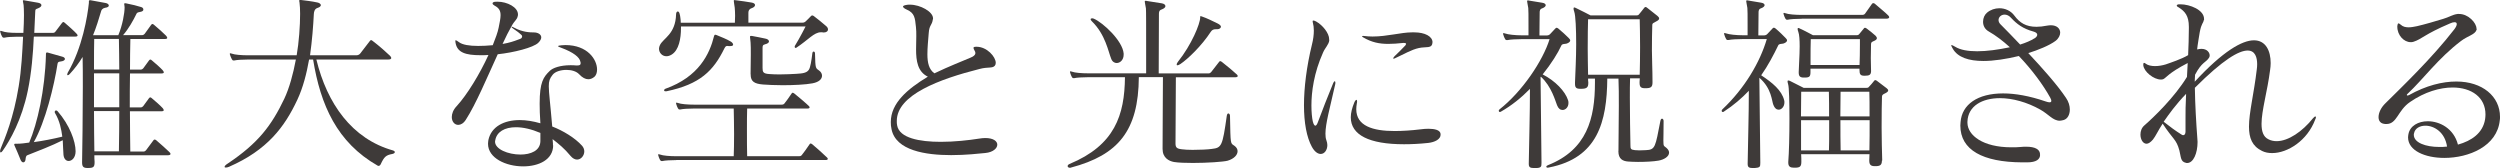
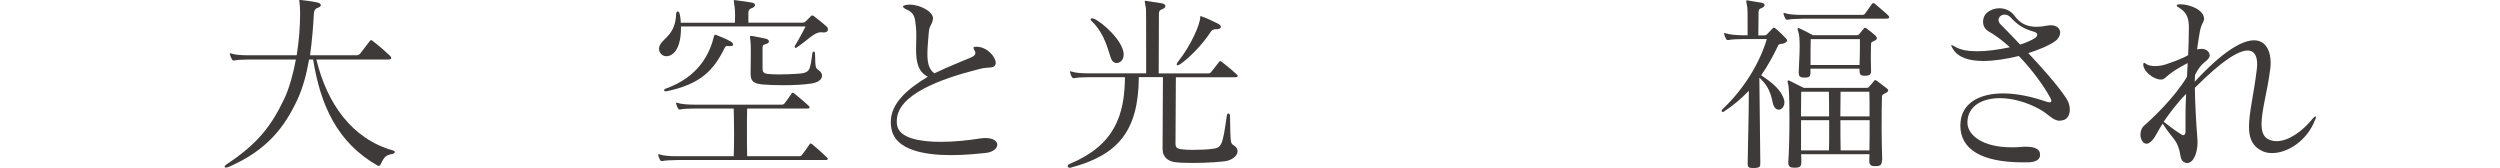
<svg xmlns="http://www.w3.org/2000/svg" id="_レイヤー_2" viewBox="0 0 342.3 23.01">
  <g id="_レイアウト">
-     <path d="M4.63,5.04c-.1,2.26-.31,4.91-.83,7.41-.83,3.98-2.42,6.76-3.43,8.19-.1.16-.21.23-.26.23-.08,0-.1-.05-.1-.18,0-.08.03-.21.08-.34.6-1.46,1.77-4.21,2.47-8.53.39-2.39.49-4.65.6-6.79h-.91c-.73,0-1.33.05-1.64.13h-.1c-.1,0-.16-.03-.23-.16-.08-.16-.18-.36-.23-.57,0-.05-.03-.08-.03-.13s.03-.08.08-.08.1.03.18.05c.42.16,1.09.23,1.98.23h.94c.05-.94.08-1.74.08-2.42s-.03-1.14-.05-1.38c-.03-.26-.1-.47-.1-.57,0-.08.03-.1.13-.1.03,0,.08.03.13.03.39.05,1.22.23,1.79.31.31.05.49.18.49.34s-.16.31-.49.44c-.34.13-.34.1-.36.52-.05.81-.08,1.77-.13,2.83h2.47c.18,0,.29,0,.42-.16s.73-.96.91-1.2c.08-.08.13-.13.18-.13s.1.05.18.1c.42.34,1.38,1.22,1.64,1.51.1.1.13.18.13.23,0,.1-.1.16-.31.16h-5.64ZM2.34,19.68c.55,0,1.09-.08,1.66-.16,1.12-2.63,2.16-7.18,2.29-12.01v-.1c0-.13.03-.23.16-.23.03,0,.08.03.13.03.68.18,1.17.34,1.95.55.21.05.36.18.36.31,0,.16-.18.31-.65.36-.16.03-.31.03-.36.29-.47,3.04-1.66,7.93-3.25,10.74,1.3-.18,2.63-.44,3.9-.75-.13-1.01-.36-2.16-.99-3.22-.03-.05-.05-.1-.05-.16,0-.1.08-.21.18-.21.08,0,.13.03.21.1,1.64,1.87,2.47,4.13,2.47,5.49,0,.86-.49,1.33-.96,1.33-.34,0-.65-.29-.7-.86-.05-.47-.05-1.3-.1-1.98-1.48.75-3.48,1.51-4.84,2.05-.21.08-.23.34-.26.62-.03.23-.16.36-.31.36-.1,0-.23-.08-.34-.29-.26-.68-.62-1.48-.86-2.03-.03-.05-.03-.1-.03-.13,0-.08.05-.1.13-.1h.26ZM12.92,21.24c0,.34,0,.62.03.88v.13c0,.62-.18.75-.88.75h-.1c-.55,0-.73-.18-.73-.75v-.13c.03-1.59.1-6.27.1-10.24,0-1.53,0-2.99-.03-4.08-.49.81-1.07,1.59-1.77,2.34-.1.1-.18.16-.26.16-.05,0-.08-.03-.08-.1,0-.05.03-.13.08-.26,2-3.41,2.7-7.72,2.89-9.54v-.21c0-.1.03-.16.16-.16h.05c.75.13,1.33.23,2.13.39.21.05.39.18.39.34,0,.13-.13.26-.52.31-.31.05-.49.29-.52.42-.34,1.14-.68,2.26-1.12,3.33h3.46c.57-1.38.86-2.99.86-3.82,0-.1-.03-.21-.03-.29s-.03-.13-.03-.16c0-.08.03-.1.13-.1h.1c.7.13,1.74.39,2.11.52.18.05.29.18.29.34,0,.13-.1.26-.39.31-.47.08-.49.13-.6.36-.36.75-1.04,1.98-1.79,2.83h2.52c.18,0,.26,0,.44-.18.1-.16.7-.96.88-1.22.05-.08.13-.13.18-.13.08,0,.13.05.23.13.44.36,1.35,1.17,1.64,1.48.1.13.16.21.16.29,0,.1-.1.16-.34.16h-4.71c-.03,1.38-.05,2.78-.05,4.19h1.38c.18,0,.26,0,.44-.18.1-.16.6-.81.78-1.07.05-.08.13-.13.18-.13.08,0,.13.05.23.13.44.36,1.17,1.01,1.46,1.33.1.13.16.21.16.29,0,.1-.1.16-.34.16h-4.29c-.03,1.56-.03,3.12-.03,4.65h1.4c.18,0,.26,0,.44-.18.1-.16.6-.81.78-1.07.05-.08.13-.13.18-.13.08,0,.13.05.23.13.44.36,1.17,1.01,1.46,1.33.1.13.16.21.16.29,0,.1-.1.16-.34.16h-4.29c0,1.85.03,3.69.05,5.51h1.74c.18,0,.26,0,.44-.21.13-.16.78-1.04.99-1.33.05-.08.1-.1.16-.1.08,0,.16.03.23.1.47.39,1.51,1.33,1.79,1.61.1.1.16.18.16.26,0,.1-.13.18-.36.18h-10.09ZM16.33,9.52c0-1.4-.03-2.81-.05-4.19h-3.38c-.03.78-.03,2.31-.03,4.19h3.46ZM16.33,10.04h-3.46v4.65h3.46v-4.65ZM16.28,20.72c.03-1.82.05-3.67.05-5.51h-3.46c0,2.08.03,4.03.05,5.51h3.35Z" style="fill:#3e3a39;" />
    <path d="M43.32,8.16c1.46,6.01,4.86,10.87,10.53,12.45.1.03.21.13.21.21,0,.1-.1.21-.34.26-.88.16-1.12.39-1.59,1.4-.08.16-.18.23-.29.23-.05,0-.1,0-.13-.03-5.56-3.17-7.83-8.29-8.84-14.53h-.55c-.34,1.92-.83,3.85-1.61,5.51-1.74,3.72-4.11,6.89-9.36,9.18-.18.08-.34.1-.44.1s-.16-.03-.16-.1c0-.1.13-.26.42-.44,4.21-2.81,6.01-5.23,7.75-8.87.7-1.48,1.22-3.41,1.59-5.38h-6.53c-.73,0-1.59.05-1.9.13h-.1c-.1,0-.16-.03-.23-.16-.08-.16-.21-.42-.26-.62,0-.05-.03-.08-.03-.13s.03-.08.08-.08.1.03.18.05c.42.16,1.35.23,2.24.23h6.66c.31-1.79.47-4.03.47-5.67,0-.62-.03-1.14-.08-1.53-.03-.13-.05-.21-.05-.29,0-.05.03-.08.13-.08h.13c.44.05,1.53.18,2.24.34.26.05.47.21.47.36,0,.13-.13.29-.47.39-.39.13-.47.52-.49.81-.08,1.61-.23,3.61-.52,5.67h6.34c.21,0,.39-.08.52-.23.23-.29.83-1.09,1.3-1.69.08-.1.13-.16.21-.16.05,0,.13.05.26.16.86.65,1.82,1.51,2.31,1.98.13.13.18.23.18.31,0,.13-.13.21-.42.21h-9.83Z" style="fill:#3e3a39;" />
-     <path d="M68.09.23c1.4,0,2.83.78,2.83,1.74,0,.08,0,.16-.03.23-.1.52-.44.62-.83,1.35-.39.68-.81,1.51-1.25,2.47.23-.05.44-.08.65-.13.78-.18,1.38-.42,1.77-.57.18-.05.26-.21.26-.34,0-.08-.05-.18-.13-.23-.23-.21-.55-.47-1.09-.83-.16-.1-.23-.18-.23-.23,0-.03.03-.03.05-.03.05,0,.16.05.31.13,1.14.62,2.16.65,2.7.65s1.01.26,1.01.68c0,.21-.13.47-.42.75-.68.65-3.35,1.33-5.54,1.56-1.43,3.12-2.99,6.84-4.37,8.97-.31.49-.7.7-1.04.7-.49,0-.88-.44-.88-1.07,0-.44.18-.99.68-1.51,1.43-1.56,3.15-4.39,4.34-6.99-.39.03-.75.03-1.09.03-2.03,0-3.17-.36-3.41-1.66-.03-.13-.03-.21-.03-.29s0-.1.05-.1.21.08.44.26c.47.36,1.4.52,2.63.52.6,0,1.27-.03,2-.1.36-.91.68-1.74.81-2.42.13-.68.26-1.22.26-1.69,0-.6-.21-.99-.81-1.3-.18-.1-.29-.21-.29-.31,0-.13.16-.23.44-.23h.18ZM75.74,19.89c0,1.98-1.98,2.89-4.11,2.89-2.34,0-4.81-1.12-4.81-3.09,0-.18.03-.34.05-.52.39-1.82,2.13-2.73,4.29-2.73.91,0,1.85.16,2.83.44-.08-1.07-.1-1.98-.1-2.7,0-2.94.52-3.64,1.38-4.47.42-.42,1.46-.78,2.83-.78.26,0,.49,0,.75.03h.23c.29,0,.42-.08.42-.29,0-.08,0-.13-.03-.21-.1-.62-.96-1.3-2.63-1.92-.29-.1-.42-.16-.42-.21,0-.08.16-.1.47-.13.18,0,.34-.03.52-.03,3.04,0,4.34,1.98,4.34,3.35,0,.44-.13.83-.42,1.04-.23.18-.49.29-.78.29-.39,0-.81-.21-1.25-.68-.39-.42-1.07-.6-1.74-.6-.78,0-1.56.23-1.9.68-.39.49-.52.83-.52,1.56,0,.91.21,2.42.47,5.51,1.48.57,3.12,1.56,4.08,2.63.21.23.31.52.31.78,0,.57-.44,1.12-.99,1.12-.29,0-.6-.16-.88-.49-.86-1.04-1.61-1.64-2.47-2.31,0,.13.05.44.05.6v.26ZM73.99,18.2c-1.22-.52-2.37-.78-3.35-.78-1.53,0-2.63.62-2.83,1.79,0,.05-.03.1-.03.18,0,1.04,1.79,1.77,3.48,1.77,1.4,0,2.7-.52,2.73-1.82v-1.14Z" style="fill:#3e3a39;" />
    <path d="M92.6,21.92c-.73,0-1.59.05-1.9.13h-.1c-.1,0-.16-.03-.23-.16-.08-.16-.18-.36-.23-.57,0-.05-.03-.08-.03-.13s.03-.08.08-.08.1.03.18.05c.42.16,1.35.23,2.24.23h7.85c.03-.7.05-1.82.05-3.02s-.03-2.47-.05-3.51h-5.41c-.73,0-1.59.05-1.9.13h-.1c-.1,0-.16-.03-.23-.16-.08-.16-.18-.36-.23-.57,0-.05-.03-.08-.03-.13s.03-.08.08-.08.1.03.18.05c.42.16,1.35.23,2.24.23h11.96c.13,0,.21,0,.36-.13.13-.13.75-1.01,1.01-1.4.05-.08.08-.1.13-.1.08,0,.13.03.23.1.34.26,1.72,1.43,2,1.72.08.08.1.13.1.18,0,.1-.1.16-.26.16h-8.29c-.03.78-.03,1.82-.03,2.86,0,1.4,0,2.83.03,3.67h7.1c.13,0,.21,0,.36-.13.13-.13.83-1.12,1.09-1.51.05-.08.08-.1.13-.1.08,0,.13.03.23.1.34.26,1.74,1.53,2.03,1.82.08.08.1.13.1.18,0,.1-.1.16-.26.16h-20.49ZM112.39,4.42c-.94,0-1.72,1.04-3.35,2.11-.03.03-.08.03-.1.03-.08,0-.13-.05-.13-.16,0-.03,0-.08.03-.13.68-1.09,1.46-2.65,1.46-2.65h-17.06v.21c0,1.46-.29,3.04-1.27,3.64-.26.16-.49.23-.73.23-.57,0-1.01-.47-1.01-1.04,0-.16.05-.31.13-.49.47-.96,2.13-1.48,2.21-4.21,0-.23.1-.39.23-.39.1,0,.21.1.26.34.05.16.08.36.1.55.03.21.05.42.05.65h7.41c0-.29.03-.62.03-.94,0-.44-.03-.88-.05-1.12-.08-.57-.13-.83-.13-.94,0-.08.03-.1.08-.1s.13.03.23.03c.68.08,1.56.21,2.13.31.31.05.47.18.47.34s-.16.34-.49.44c-.36.13-.42.39-.42.62v1.35h7.41c.16,0,.26-.03.42-.16.21-.18.62-.62.73-.73.05-.05.1-.1.18-.1s.16.05.23.1c.42.31,1.22.96,1.64,1.33.21.16.29.34.29.49,0,.23-.21.42-.6.42-.08,0-.13-.03-.21-.03h-.16ZM99.88,6.32c-.1,0-.21-.03-.29-.03-.21,0-.26.08-.42.36-1.48,3.02-3.3,4.89-7.93,5.85h-.1c-.16,0-.21-.05-.21-.13s.05-.16.16-.21c4.6-1.64,6.08-4.78,6.68-7.23.03-.05.05-.18.16-.18.05,0,.1.03.18.05.68.29,1.33.52,1.98.91.13.08.29.26.29.39s-.1.21-.39.21h-.1ZM102.77,10.14c0-.52.03-1.64.03-2.65,0-.7,0-1.38-.03-1.66-.03-.42-.08-.65-.08-.78,0-.1.03-.13.13-.13h.13c.62.1,1.14.23,1.82.36.34.05.52.23.52.39s-.18.31-.52.39c-.36.08-.36.26-.36.52v2.73c0,.55.08.78.94.83.39.03.86.05,1.38.05.86,0,1.77-.05,2.29-.08.44-.03.78-.05,1.07-.13.29-.08.52-.21.65-.42.23-.34.36-1.25.49-2.29.03-.16.1-.21.18-.21s.18.08.18.26c.05,2.16.08,1.98.6,2.37.23.18.36.42.36.68,0,.42-.36.86-1.3,1.04-.96.18-2.57.26-4.08.26-1.04,0-2.05-.05-2.73-.1-1.12-.1-1.66-.39-1.66-1.35v-.08Z" style="fill:#3e3a39;" />
    <path d="M127.73,2.63c-.13.91-.49.73-.57,1.92-.08,1.01-.18,2-.18,2.89,0,1.14.21,2.08.96,2.6,2.18-1.04,3.59-1.56,4.91-2.13.29-.13.7-.31.7-.65,0-.1-.03-.21-.1-.31-.1-.18-.16-.31-.16-.39,0-.13.13-.16.42-.16,1.43,0,2.63,1.38,2.63,2.21,0,.16-.05.29-.13.39-.34.39-.91.13-2.08.44-5.46,1.38-11.34,3.54-11.34,7.12,0,.21,0,.42.05.62.31,1.72,3.04,2.24,5.98,2.24,1.85,0,3.77-.21,5.23-.44.31-.05.6-.08.86-.08,1.12,0,1.64.44,1.64.91,0,.49-.57,1.04-1.64,1.14-.83.08-2.65.29-4.68.29-3.48,0-7.57-.62-8.16-3.54-.08-.34-.1-.65-.1-.99,0-2.57,2.24-4.5,5.07-6.21-1.4-.68-1.61-2.16-1.61-3.74,0-.6.03-1.22.03-1.82,0-.44,0-.86-.05-1.25-.13-1.25-.18-1.9-1.25-2.37-.1-.05-.18-.1-.26-.13-.16-.1-.26-.21-.26-.29s.13-.16.39-.21c.18-.05.36-.05.57-.05,1.4,0,3.15.96,3.15,1.87v.1Z" style="fill:#3e3a39;" />
    <path d="M161,10.56c0,2.31-.05,6.99-.05,9.07,0,.55.16.73.86.81.36.05.91.08,1.48.08.99,0,2.11-.05,2.63-.13,1.35-.16,1.46-.36,2.05-4.52.03-.23.13-.34.21-.34.13,0,.23.16.23.31.08,4.13.05,3.72.62,4.13.29.21.42.47.42.73,0,.52-.49,1.04-1.35,1.3-.57.16-2.81.31-4.76.31-1.01,0-1.98-.03-2.6-.13-.7-.13-1.56-.57-1.56-1.79v-.05c0-3.22.05-7.51.05-9.78h-3.3c-.05,7.33-2.81,10.66-9.28,12.38-.05.03-.1.03-.16.03-.18,0-.31-.1-.31-.23,0-.1.08-.21.26-.29,6.21-2.57,7.54-6.71,7.59-11.88h-5.04c-.73,0-1.59.05-1.9.13h-.1c-.1,0-.16-.03-.23-.16-.08-.16-.18-.36-.23-.57,0-.05-.03-.08-.03-.13s.03-.08.08-.08.1.03.18.05c.42.16,1.35.23,2.24.23h7.93v-3.22c0-2.76,0-5.51-.03-5.67-.08-.52-.16-.81-.16-.94,0-.08.03-.1.1-.1.05,0,.13,0,.23.03.47.08,1.4.21,1.98.31.34.05.52.21.52.39,0,.16-.18.34-.55.47-.31.1-.34.36-.34.6v.08c0,1.07-.03,5.67-.03,8.06h6.84c.13,0,.26-.08.34-.18.44-.55.7-.88,1.09-1.4.05-.08.1-.1.16-.1s.13.05.21.1c.68.52,1.72,1.4,2.05,1.72.1.08.13.16.13.23s-.1.16-.34.16h-8.14ZM153.85,7.49c0,.7-.47,1.14-.96,1.14-.29,0-.6-.18-.75-.6-.39-.94-.78-3.3-2.63-5.1-.1-.1-.18-.21-.18-.29s.08-.13.18-.13c.08,0,.16,0,.26.05,1.27.55,3.93,3.02,4.08,4.76v.16ZM166.49,4c-.34,0-.52.08-.7.34-1.27,1.95-3.15,3.74-4.16,4.42-.18.13-.34.18-.42.18s-.1-.05-.1-.1c0-.1.05-.23.18-.39,1.85-2.31,3.04-5.2,3.04-6.06v-.1c0-.05,0-.08.08-.08.03,0,.08.03.16.05.68.23,1.46.62,2.16.96.31.16.44.31.44.44,0,.18-.23.34-.49.34h-.18Z" style="fill:#3e3a39;" />
-     <path d="M182.01,5.51c-.08.62-.57,1.01-.86,1.69-1.25,2.78-1.59,5.38-1.59,7.23,0,.94.08,1.69.18,2.16.1.42.23.62.36.62.1,0,.23-.16.34-.47.7-1.85,1.27-3.35,2.11-5.38.08-.16.13-.23.21-.23.05,0,.08.08.08.18,0,.08,0,.16-.03.26-.73,3.25-1.33,5.36-1.33,6.73,0,.34.03.65.13.91.08.23.13.44.13.65,0,.68-.39,1.22-.91,1.22-.36,0-.81-.26-1.2-.96-.73-1.33-1.09-3.33-1.09-5.72s.36-5.3,1.09-8.29c.18-.7.26-1.35.26-1.92,0-.42-.05-.78-.13-1.07-.03-.08-.03-.16-.03-.21,0-.08.03-.1.08-.1.08,0,.21.03.39.13.88.49,1.79,1.59,1.79,2.44v.13ZM197.25,18.43c0,.65-.81,1.04-1.69,1.14-1.22.13-2.31.18-3.33.18-4.76,0-7.28-1.27-7.28-3.69,0-.62.18-1.3.49-2.05.1-.23.21-.34.29-.34.05,0,.08.08.08.21,0,.05,0,.16-.03.26-.05.29-.08.57-.08.81,0,2.29,2.26,2.99,5.25,2.99,1.09,0,2.31-.08,3.54-.23.36-.05.75-.08,1.09-.08.88,0,1.59.18,1.66.68v.13ZM196.13,5.8c-.03.91-.88.55-1.87.78-.99.21-2.08.86-3.22,1.38-.1.05-.18.08-.23.08-.03,0-.05-.03-.05-.05,0-.05.05-.16.18-.29.44-.42,1.07-1.04,1.48-1.48.05-.08.1-.16.1-.21,0-.08-.08-.13-.31-.13h-.1c-.73.08-1.4.13-2.03.13-1.22,0-2.29-.21-3.46-.91-.08-.05-.13-.1-.13-.13s.05-.05.13-.05h.1c.42.05.81.08,1.2.08,2.03,0,3.9-.57,5.41-.57h.31c1.46,0,2.47.55,2.5,1.33v.05Z" style="fill:#3e3a39;" />
-     <path d="M210.05,23.01c-.57,0-.73-.13-.73-.57v-.08c.05-3.43.16-6.6.16-10.19-1.17,1.2-2.52,2.29-3.98,3.12-.05.03-.1.05-.13.05-.08,0-.16-.08-.16-.18,0-.05.03-.13.1-.18,3.09-2.42,5.93-6.63,6.86-9.62h-3.77c-.78,0-1.66.05-1.98.13h-.1c-.13,0-.18-.03-.26-.18s-.18-.34-.23-.57c-.03-.05-.03-.08-.03-.13s.03-.08.08-.08.1.03.18.05c.44.16,1.43.26,2.34.26h.88v-1.43c0-1.12,0-2.16-.03-2.31-.08-.52-.16-.81-.16-.94,0-.08.03-.1.1-.1.03,0,.1,0,.21.03.65.1,1.27.21,1.77.29.31.05.47.18.47.34,0,.13-.16.31-.47.42-.34.1-.36.36-.36.6v.08c0,1.04-.03,1.59-.03,3.04h.96c.21,0,.36-.05.49-.18.26-.26.52-.57.73-.78.05-.05.13-.1.18-.1s.13.05.21.1c.42.34,1.22,1.07,1.43,1.3.13.13.21.23.21.34,0,.21-.26.36-.52.44-.31.05-.57.03-.68.23-.49,1.07-1.38,2.5-2.57,3.98,1.72.88,3.09,2.31,3.48,3.54.05.13.05.26.05.39,0,.55-.39.94-.81.94-.29,0-.57-.18-.75-.65-.23-.55-.75-2.57-2.21-3.9-.03.03-.03.05-.05.05.03,3.87.13,10.37.13,11.73,0,.6-.05.68-.88.75h-.16ZM221.6,20.67c0-1.92.05-4.16.05-6.14,0-1.46,0-2.78-.05-3.77h-1.53c-.05,5.88-1.3,10.87-7.98,12.17-.05,0-.1.03-.16.03-.13,0-.21-.05-.21-.13s.08-.16.21-.21c5.36-2.11,6.45-6.4,6.45-11.31v-.55h-.94c0,.21,0,.31.03.52v.1c0,.62-.26.78-.99.78h-.1c-.55,0-.73-.16-.73-.68v-.21c.05-1.33.16-3.35.16-5.23,0-2.05-.08-3.9-.26-4.42-.08-.21-.1-.36-.1-.44,0-.1.03-.16.1-.16.05,0,.13.03.23.08.47.21,2,1.01,2,1.01h6.27c.23,0,.29-.05.39-.18.13-.16.52-.62.65-.81.08-.1.13-.16.21-.16s.16.03.26.13c.34.26,1.07.83,1.38,1.09.13.1.23.23.23.36s-.13.26-.39.39c-.34.21-.55.21-.55.52-.03.94-.05,2.05-.05,3.46,0,1.2.08,2.6.08,4.29v.1c0,.62-.23.78-.94.78h-.1c-.55,0-.73-.18-.73-.75v-.13c0-.18.03-.26.03-.47h-1.33c-.03.73-.03,1.66-.03,2.65,0,2.31.05,4.99.08,6.5,0,.49.03.62.62.68.16,0,.39.03.62.03.31,0,.68-.03.86-.03,1.33-.05,1.3-.44,2-4,.05-.23.13-.31.23-.31s.21.13.21.31c0,1.4-.03,2.21-.03,2.68,0,.88.08.7.42,1.01.26.23.36.44.36.65,0,.55-.7.96-1.43,1.09-.7.13-1.85.18-2.83.18-.52,0-.99-.03-1.33-.05-.73-.05-1.35-.34-1.35-1.4v-.08ZM224.51,10.24c.03-1.2.05-2.55.05-3.8,0-1.53-.03-2.94-.05-3.8h-7.07c-.03.86-.05,2.31-.05,4.03,0,1.12.03,2.34.05,3.56h7.07Z" style="fill:#3e3a39;" />
    <path d="M240.02,23.01c-.57,0-.73-.13-.73-.57v-.08c.05-3.35.16-6.47.16-9.93-.96,1.01-2.08,1.98-3.43,2.86-.05.03-.08.05-.13.05-.08,0-.16-.08-.16-.16s.03-.13.1-.21c3.04-2.86,5.15-6.45,6.08-9.62h-3.25c-.78,0-1.66.05-1.98.13h-.1c-.13,0-.18-.03-.26-.18-.08-.16-.18-.34-.23-.57-.03-.05-.03-.08-.03-.13s.03-.08.08-.08.1.03.18.05c.44.16,1.43.26,2.34.26h.62v-1.43c0-1.14,0-2.16-.03-2.31-.08-.52-.16-.81-.16-.94,0-.08.03-.1.1-.1.03,0,.1,0,.21.03.65.1,1.25.21,1.74.29.31.05.47.18.47.34,0,.13-.16.31-.47.42-.34.1-.36.36-.36.6v.08c0,1.04-.03,1.72-.03,3.04h.73c.21,0,.36-.05.49-.18.26-.26.52-.57.73-.78.05-.05.13-.1.18-.1s.13.05.21.1c.42.34,1.17,1.07,1.38,1.3.13.13.21.23.21.34,0,.21-.26.36-.52.44-.31.05-.57.03-.68.23-.6,1.25-1.43,2.83-2.34,4.11,1.53,1.01,2.81,2.05,3.15,3.43.03.1.03.18.03.29,0,.57-.39.99-.78.99-.29,0-.55-.18-.73-.65-.23-.52-.21-2.24-1.92-3.72.03,3.93.13,10.37.13,11.62,0,.6-.03.68-.86.75h-.16ZM246.68,2.57c-.73,0-1.59.05-1.9.13h-.1c-.1,0-.16-.03-.23-.16-.08-.16-.18-.36-.23-.57,0-.05-.03-.08-.03-.13s.03-.08.08-.08.1.03.18.05c.42.16,1.35.23,2.24.23h8.24c.18,0,.34-.03.44-.18.31-.42.62-.88.94-1.33.05-.08.13-.1.18-.1.08,0,.16.03.23.1.78.68,1.35,1.12,1.82,1.59.08.08.13.18.13.23,0,.13-.13.21-.42.21h-11.57ZM257.67,22c0,.6-.26.75-.88.75h-.1c-.52,0-.75-.18-.75-.75v-.08c0-.23.03-.52.03-.81h-9.36c.03.36.03.73.03,1.04,0,.68-.21.81-.91.81h-.13c-.47,0-.75-.16-.75-.68v-.13c.1-1.17.16-3.61.16-5.88s-.05-4.34-.18-4.73c-.05-.18-.08-.31-.08-.39,0-.1.03-.13.08-.13s.13,0,.23.05c.42.21,1.9.96,1.9.96h8.58c.23,0,.29-.05.39-.18.16-.18.47-.49.65-.75.05-.08.1-.13.18-.13s.13.03.23.1c.36.26,1.04.78,1.33,1.01.13.1.21.21.21.31s-.1.23-.36.36c-.31.16-.49.21-.49.49-.03.68-.05,2.39-.05,4.24,0,1.59.05,3.28.08,4.42v.08ZM256.19,9.67c0,.57-.21.7-.86.7h-.05c-.55,0-.68-.18-.68-.81v-.16h-6.71v.44c0,.65-.13.78-.81.78h-.1c-.49,0-.7-.16-.7-.68v-.1c0-.6.13-2.18.13-3.51,0-.86-.05-1.61-.18-1.95-.08-.21-.1-.34-.1-.42,0-.1.03-.13.1-.13.05,0,.13.03.21.08.44.18,1.79.91,1.79.91h5.98c.23,0,.29-.08.36-.16.18-.21.47-.57.6-.73.05-.08.1-.13.18-.13.05,0,.13.03.23.1.39.29.94.73,1.22.99.1.1.18.23.18.34s-.08.23-.31.34c-.34.16-.49.18-.49.47,0,.65-.03,1.27-.03,1.9,0,.57.03,1.09.03,1.61v.1ZM246.62,12.56c0,.62-.03,1.9-.03,3.38h3.85c0-1.22,0-2.42-.03-3.38h-3.8ZM250.45,16.46h-3.85v4.13h3.82c.03-.75.03-1.74.03-2.81v-1.33ZM254.66,5.36h-6.73c-.03.91-.03,1.69-.03,2.5v1.04h6.71c.03-.83.05-1.77.05-2.81v-.73ZM252.01,12.56c0,.96-.03,2.16-.03,3.38h4c0-1.48,0-2.78-.03-3.38h-3.95ZM255.96,20.59c.03-1.22.03-2.73.03-4.13h-4c0,1.56,0,3.04.03,4.13h3.95Z" style="fill:#3e3a39;" />
    <path d="M279.33,21.19c0,.62-.52,1.04-1.77,1.04h-.7c-5.38-.03-8.45-1.69-8.45-5.04,0-.16.03-.31.03-.47.18-2.42,2.34-3.93,5.82-3.93,1.66,0,3.61.34,5.8,1.09.23.08.42.13.55.13.16,0,.26-.05.26-.21,0-.1-.05-.23-.16-.44-.96-1.74-2.52-3.85-4.29-5.69-1.74.42-3.43.68-4.86.68-1.98,0-3.51-.49-4.19-1.69-.13-.23-.21-.39-.21-.44,0-.03.03-.05.05-.05.08,0,.23.08.49.23.7.44,1.77.62,3.02.62,1.33,0,2.86-.21,4.47-.55-.94-.86-1.92-1.61-2.89-2.16-.55-.31-.78-.81-.78-1.33s.21-.96.55-1.25c.47-.39,1.07-.6,1.69-.6.78,0,1.56.34,2.05,1.01.73.99,1.59,1.53,3.02,1.53.42,0,.91-.05,1.46-.16.18-.03.36-.05.52-.05.83,0,1.27.47,1.27,1.01,0,.36-.21.81-.65,1.14-.83.62-2.44,1.27-3.72,1.66,1.98,2.11,4.03,4.42,5.17,6.14.36.52.52,1.09.52,1.59,0,.7-.31,1.27-.83,1.43-.21.05-.39.1-.55.1-.94,0-1.51-.88-2.68-1.53-1.79-1.01-3.8-1.56-5.51-1.56-2.39,0-4.37,1.04-4.45,3.22v.16c.03,1.72,2.13,3.35,6.01,3.35.44,0,.88,0,1.35-.05.23-.03.44-.03.62-.03h.08c1.2,0,1.79.36,1.87.91v.16ZM278.52,5.28c.29-.16.42-.36.42-.52,0-.18-.16-.34-.52-.44-1.43-.39-2.26-1.01-3.09-1.9-.26-.29-.57-.42-.86-.42-.47,0-.83.34-.83.75,0,.18.08.39.26.57.75.75,1.69,1.72,2.7,2.78.75-.23,1.53-.57,1.92-.83Z" style="fill:#3e3a39;" />
    <path d="M301.74,2.76c-.08.47-.31.39-.55,1.64-.05.31-.31,1.82-.36,2.37.21-.05.42-.08.6-.08.75,0,1.12.49,1.12.91,0,.1-.03.21-.08.29-.44.7-.99.57-1.92,2.34-.03.31-.03.7-.05.96,3.87-4.19,6.5-5.67,8.11-5.67s2.29,1.43,2.29,3.12c0,.31-.03.62-.08.96-.36,2.86-1.17,5.54-1.17,7.36,0,1.01.23,1.77.94,2.11.34.18.73.26,1.12.26,1.61,0,3.54-1.33,4.97-3.12.16-.18.26-.26.34-.26.05,0,.08.03.08.1s-.03.18-.1.31c-1.07,2.89-3.77,4.6-5.9,4.6-.49,0-.96-.08-1.38-.29-1.35-.65-1.79-1.77-1.79-3.33,0-1.92.68-4.52,1.07-7.85.03-.21.05-.47.05-.7,0-.91-.26-1.87-1.3-1.87-1.2,0-3.35,1.22-7.23,5.1.03,2.26.18,4.78.34,6.94,0,.16.03.31.03.47,0,1.56-.57,2.89-1.43,2.89-.05,0-.1,0-.18-.03-.73-.16-.65-.78-.88-1.69-.42-1.56-.86-1.48-2.29-3.67-.65.99-.96,1.72-1.33,2.18-.34.39-.62.57-.88.57-.49,0-.83-.6-.83-1.25,0-.47.16-.94.55-1.27,1.2-1.04,4.11-3.82,5.82-6.63.03-.44.08-1.38.1-1.9-2.7,1.4-2.96,2.05-3.35,2.21-.1.05-.21.05-.34.05-.94,0-2.29-1.04-2.39-1.95v-.1c0-.16.05-.23.1-.23.08,0,.16.03.26.13.29.21.75.31,1.25.31s1.04-.1,1.46-.23c.6-.21,2.18-.73,3.07-1.27.05-.88.1-2.81.1-3.67v-.21c0-1.51-.55-2.11-1.35-2.63-.18-.08-.31-.18-.31-.29,0-.05.08-.13.26-.16h.26c1.25,0,3.22.75,3.22,2v.16ZM299.24,16.2c0-.83,0-1.82.08-3.35-1.43,1.48-2.37,2.81-3.07,3.82.96.75,1.59,1.22,2.42,1.74.1.08.18.1.26.1.18,0,.31-.18.31-.49v-1.82Z" style="fill:#3e3a39;" />
-     <path d="M339.11,3.93c0,.08,0,.1-.03.18-.23.65-1.17.78-2.13,1.51-3.12,2.37-5.17,5.23-7.28,7.2-.1.08-.13.13-.13.18s.03.08.1.08c.05,0,.13-.03.18-.05,2.37-1.33,4.6-1.87,6.5-1.87,3.56,0,5.98,2.03,5.98,4.84,0,.16,0,.31-.03.47-.36,3.56-4.24,5.15-7.59,5.15-2.63,0-4.97-.99-4.97-2.81,0-.16.03-.29.05-.44.21-1.14,1.35-1.77,2.65-1.77,1.64,0,3.56.99,4.13,3.2,1.85-.52,3.41-1.56,3.72-3.48.03-.23.05-.44.05-.65,0-2.34-1.9-3.69-4.5-3.69-1.74,0-3.82.6-5.82,1.98-1.72,1.17-1.77,3.02-3.25,3.02-.1,0-.21,0-.34-.03-.49-.08-.73-.44-.73-.91,0-.6.34-1.33.96-1.92,2.18-2.16,6.37-6.16,9.44-10.14.21-.29.31-.52.31-.68,0-.18-.1-.26-.31-.26-.16,0-.36.05-.6.16-3.59,1.53-3.82,2.13-5.02,2.52-.13.05-.26.05-.39.05-.91,0-1.82-.94-1.82-2.11v-.1c.03-.26.08-.36.16-.36s.18.08.31.18c.31.29.68.36,1.09.36.36,0,.75-.08,1.14-.16.94-.21,2.55-.68,3.56-.99.81-.23,1.3-.6,2-.68h.21c1.25,0,2.37,1.22,2.37,2v.03ZM332.09,17.21c-.78,0-1.43.36-1.56,1.04-.03.08-.03.16-.03.21,0,1.07,1.61,1.66,3.48,1.66.34,0,.7,0,1.07-.05-.29-1.98-1.77-2.86-2.96-2.86Z" style="fill:#3e3a39;" />
  </g>
</svg>